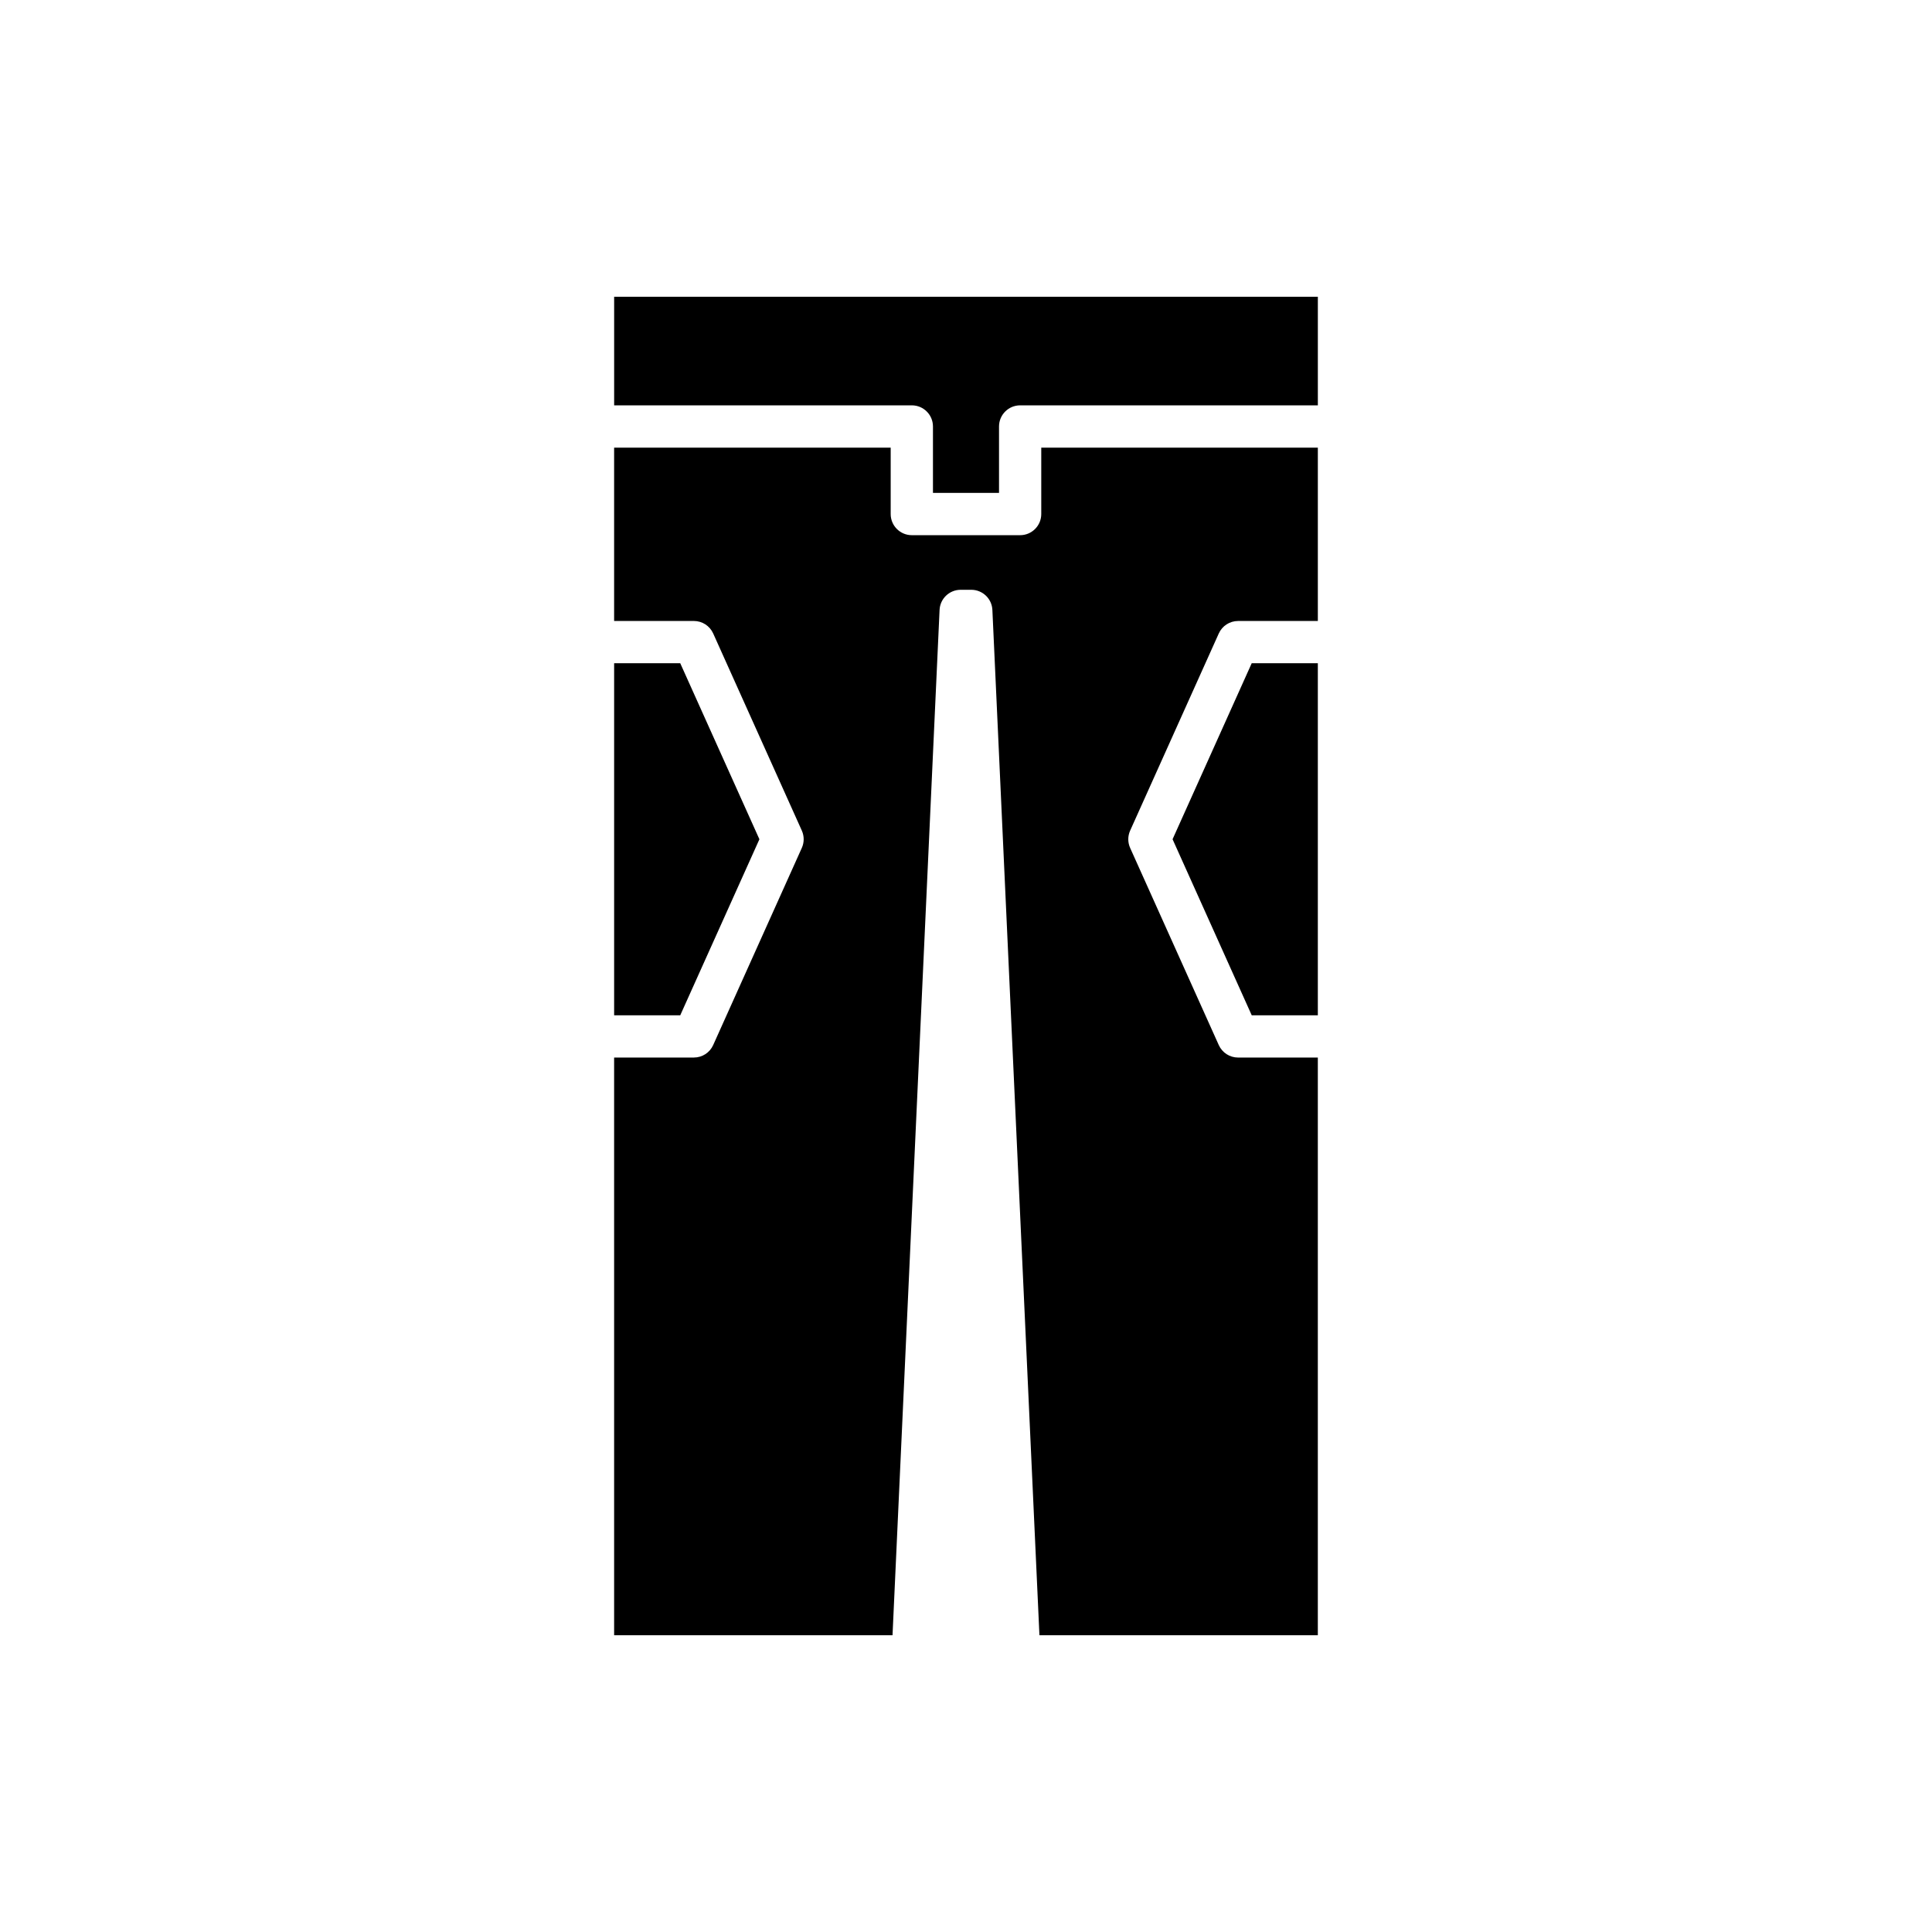
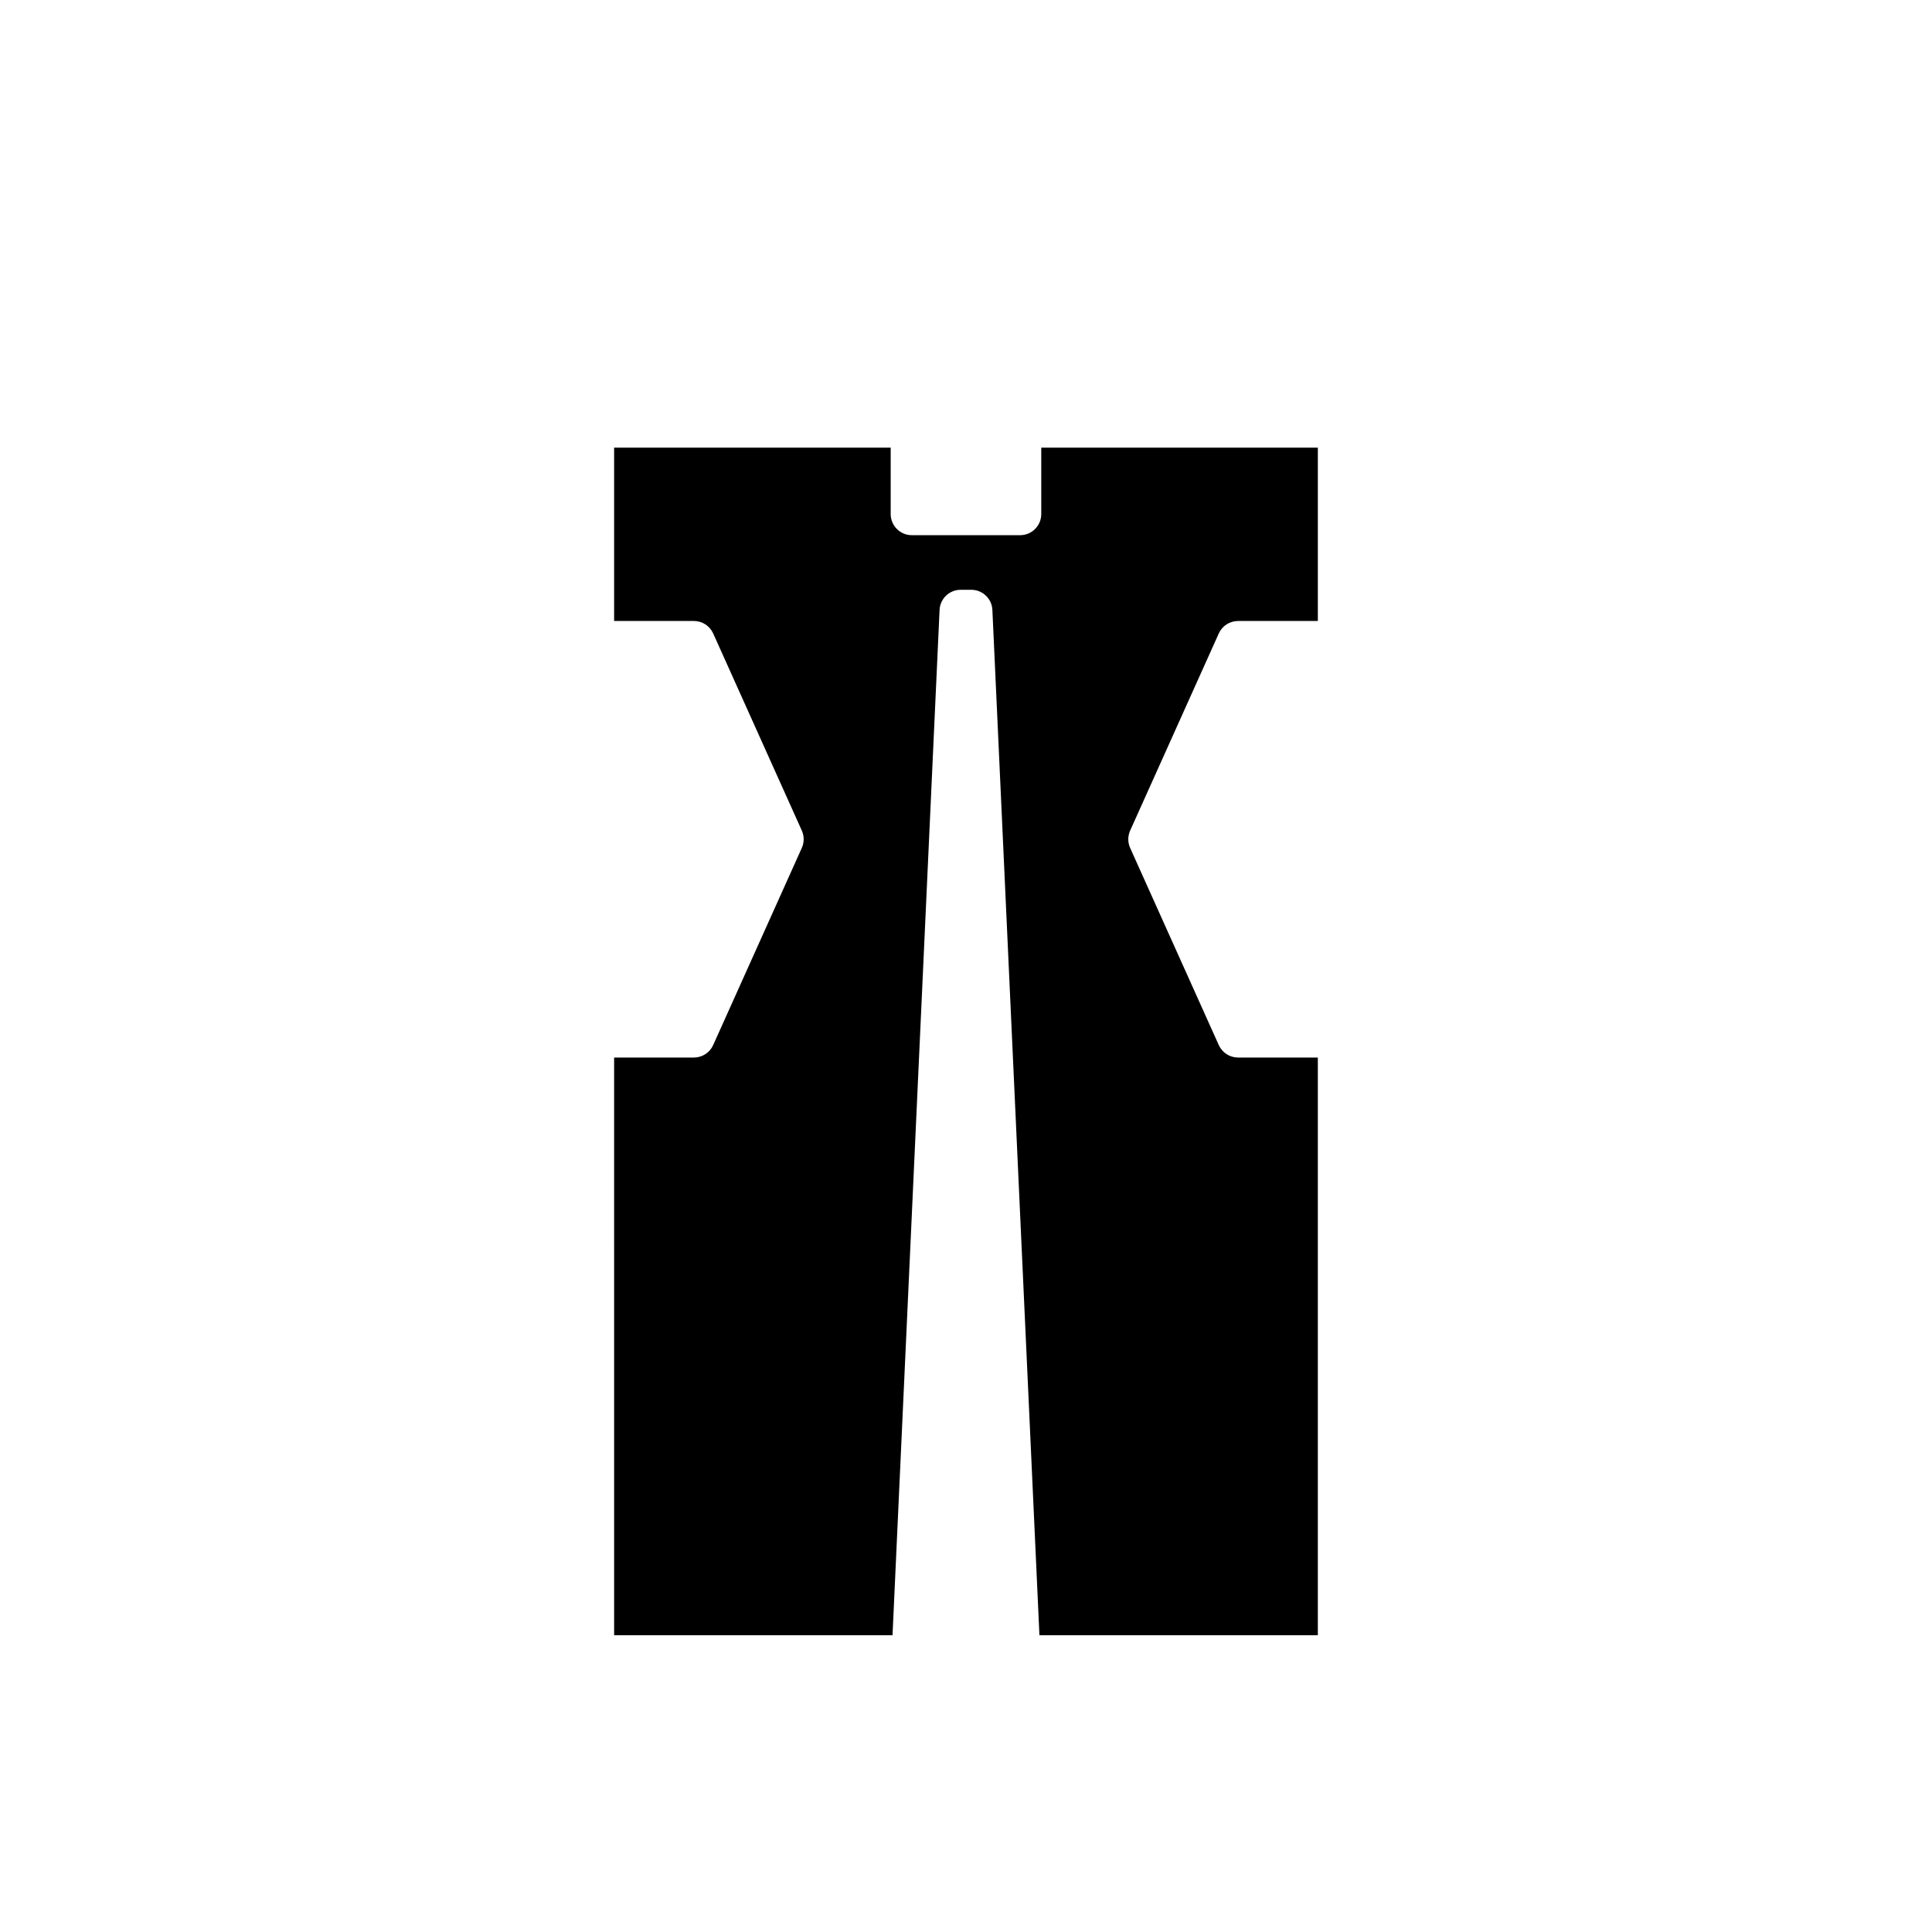
<svg xmlns="http://www.w3.org/2000/svg" fill="#000000" width="800px" height="800px" version="1.1" viewBox="144 144 512 512">
  <g>
-     <path d="m475.72 413.06h17.52v-93.305h-17.52l-20.977 46.652z" />
-     <path d="m408.75 274.62v-17.602c0-3.09 2.508-5.598 5.598-5.598h78.895v-28.781h-186.49v28.781h78.891c3.09 0 5.598 2.508 5.598 5.598v17.602z" />
-     <path d="m324.27 319.76h-17.52v93.305h17.52l20.98-46.652z" />
    <path d="m306.75 577.35h73.777l12.469-271.71c0.137-2.988 2.598-5.34 5.594-5.34h2.809c2.992 0 5.457 2.352 5.594 5.34l12.469 271.71h73.777v-153.09h-21.141c-2.203 0-4.199-1.293-5.106-3.301l-23.492-52.25c-0.656-1.461-0.656-3.133 0-4.59l23.492-52.25c0.906-2.008 2.902-3.301 5.106-3.301h21.145v-45.938l-73.297-0.004v17.602c0 3.09-2.508 5.598-5.598 5.598h-28.707c-3.09 0-5.598-2.508-5.598-5.598v-17.602h-73.293v45.938h21.145c2.203 0 4.199 1.293 5.106 3.301l23.492 52.25c0.656 1.461 0.656 3.133 0 4.59l-23.492 52.25c-0.906 2.008-2.902 3.301-5.106 3.301h-21.145z" />
  </g>
</svg>